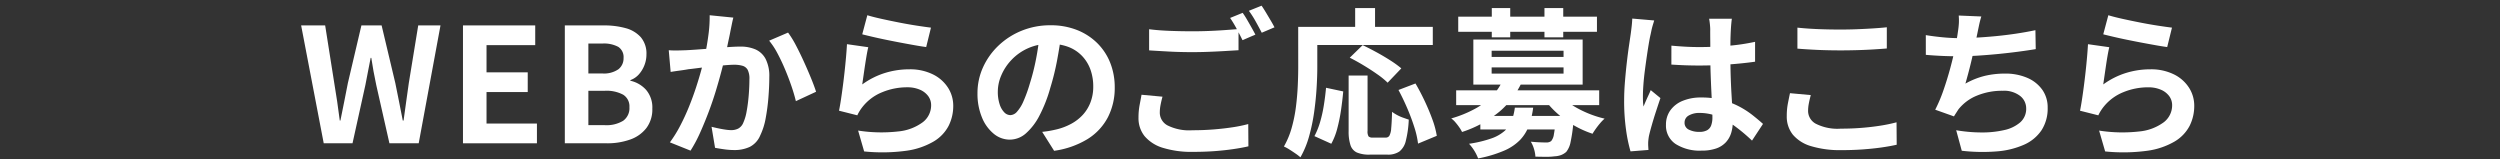
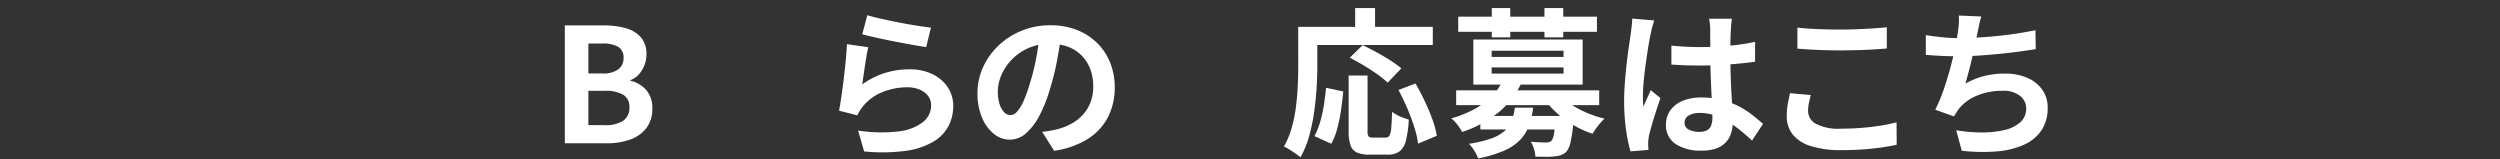
<svg xmlns="http://www.w3.org/2000/svg" width="440" height="28" viewBox="0 0 440 28">
  <rect x="0" y="0" width="440" height="28" fill="#333333" stroke="none" />
  <defs>
    <style>.a{fill:none;}.b{clip-path:url(#a);}.c{fill:#fff;}</style>
    <clipPath id="a">
      <rect class="a" width="333.187" height="26.88" transform="translate(0 0)" />
    </clipPath>
  </defs>
  <g transform="translate(-2522 -1116)">
    <rect class="a" width="440" height="28" transform="translate(2522 1116)" />
    <g transform="translate(2575 1117)">
      <g class="b">
-         <path class="c" d="M3.976,24.22,0,3.472H4.228l1.6,10.136q.279,1.625.518,3.276T6.8,20.216h.112q.336-1.68.672-3.332t.644-3.276l2.38-10.136h3.556l2.408,10.136q.336,1.6.658,3.262t.658,3.346h.14q.224-1.68.462-3.332t.461-3.276L20.608,3.472h3.92L20.692,24.22H15.539L13.216,13.944q-.252-1.2-.476-2.394t-.392-2.366h-.112q-.225,1.176-.462,2.366t-.462,2.394L9.043,24.22Z" />
-         <path class="c" d="M28.484,24.22V3.472H41.2V6.944H32.628v4.788H39.88V15.2H32.628v5.544H41.5V24.22Z" />
        <path class="c" d="M46.409,24.22V3.472H53.27a14.155,14.155,0,0,1,3.822.476,5.472,5.472,0,0,1,2.688,1.6A4.437,4.437,0,0,1,60.774,8.6a5.149,5.149,0,0,1-.35,1.862,5.3,5.3,0,0,1-.967,1.61A3.712,3.712,0,0,1,57.946,13.1v.112a5.212,5.212,0,0,1,2.771,1.61,4.743,4.743,0,0,1,1.093,3.29,5.446,5.446,0,0,1-1.05,3.43A6.181,6.181,0,0,1,57.9,23.562a11.932,11.932,0,0,1-4.1.658Zm4.144-12.292H52.99a4.455,4.455,0,0,0,2.856-.742,2.434,2.434,0,0,0,.9-1.974,2.144,2.144,0,0,0-.923-1.96,5.306,5.306,0,0,0-2.8-.588H50.553Zm0,9.1h2.885a5.646,5.646,0,0,0,3.234-.77,2.718,2.718,0,0,0,1.106-2.394,2.4,2.4,0,0,0-1.106-2.2,6.2,6.2,0,0,0-3.234-.686H50.553Z" />
-         <path class="c" d="M64.7,7.841c.5.038,1,.051,1.484.042s.989-.024,1.512-.042q.672-.029,1.666-.1t2.1-.154q1.107-.084,2.226-.182c.746-.066,1.438-.116,2.073-.154S76.918,7.2,77.329,7.2a6.545,6.545,0,0,1,2.618.49,3.722,3.722,0,0,1,1.792,1.666,6.551,6.551,0,0,1,.658,3.192q0,1.653-.154,3.584a34.677,34.677,0,0,1-.489,3.7,11.568,11.568,0,0,1-.953,3,3.954,3.954,0,0,1-1.834,2.016,6.3,6.3,0,0,1-2.758.56,12.588,12.588,0,0,1-1.722-.126q-.909-.126-1.638-.266l-.616-3.7c.373.093.78.187,1.218.28s.858.168,1.26.224a7.334,7.334,0,0,0,.967.084,2.723,2.723,0,0,0,1.231-.266,1.993,1.993,0,0,0,.868-.938,8.406,8.406,0,0,0,.63-2.1q.239-1.289.364-2.786t.126-2.87a3.418,3.418,0,0,0-.307-1.652,1.525,1.525,0,0,0-.91-.714,5.282,5.282,0,0,0-1.5-.182q-.617,0-1.722.1t-2.338.224q-1.231.126-2.31.266t-1.666.2c-.391.075-.9.154-1.526.238s-1.152.163-1.582.238ZM76.069,2.1q-.141.533-.266,1.162t-.238,1.162c-.075.411-.168.872-.28,1.386s-.219,1.026-.322,1.54-.209,1.012-.323,1.5q-.277,1.2-.7,2.8t-.98,3.43q-.56,1.834-1.26,3.682t-1.484,3.6a24.23,24.23,0,0,1-1.68,3.15L64.9,24.053A21.788,21.788,0,0,0,66.731,21.1q.855-1.638,1.554-3.374t1.246-3.416q.546-1.68.938-3.136t.617-2.492q.392-1.9.615-3.668a23.206,23.206,0,0,0,.2-3.332ZM85.7,4.733a17.063,17.063,0,0,1,1.387,2.254q.713,1.358,1.4,2.87t1.26,2.912q.574,1.4.882,2.38L87.073,16.8q-.279-1.176-.77-2.618t-1.12-2.94q-.628-1.5-1.343-2.842a12.8,12.8,0,0,0-1.471-2.24Z" />
        <path class="c" d="M99.818,7.308q-.141.56-.293,1.442c-.1.588-.2,1.2-.295,1.834s-.182,1.242-.266,1.82-.154,1.064-.21,1.456a13.765,13.765,0,0,1,3.99-2.016,14.4,14.4,0,0,1,4.27-.644,9.07,9.07,0,0,1,4.2.9,6.6,6.6,0,0,1,2.647,2.352,5.872,5.872,0,0,1,.91,3.164,7.781,7.781,0,0,1-.812,3.528,6.967,6.967,0,0,1-2.661,2.772,13.052,13.052,0,0,1-4.843,1.624,31.411,31.411,0,0,1-7.365.112L98.027,21.98a26.424,26.424,0,0,0,7.056.154,8.61,8.61,0,0,0,4.325-1.624,3.737,3.737,0,0,0,1.471-2.982,2.668,2.668,0,0,0-.533-1.638,3.521,3.521,0,0,0-1.483-1.12,5.463,5.463,0,0,0-2.156-.406,11.4,11.4,0,0,0-4.411.854,8.367,8.367,0,0,0-3.976,3.276,7.421,7.421,0,0,0-.434.8l-3.219-.812q.168-.812.336-1.918t.335-2.38c.113-.849.214-1.7.308-2.562s.178-1.708.252-2.548.131-1.6.168-2.3ZM99.65,1.68q1.008.309,2.521.644t3.164.658q1.65.322,3.122.546t2.393.336l-.84,3.416c-.559-.074-1.237-.182-2.03-.322s-1.633-.294-2.519-.462-1.76-.34-2.619-.518-1.642-.35-2.352-.518-1.287-.308-1.736-.42Z" />
        <path class="c" d="M133.785,5.04q-.279,2.129-.728,4.536a43.905,43.905,0,0,1-1.2,4.872,24.91,24.91,0,0,1-1.9,4.872,10.653,10.653,0,0,1-2.393,3.15,4.3,4.3,0,0,1-2.842,1.106,4.435,4.435,0,0,1-2.843-1.05,7.167,7.167,0,0,1-2.071-2.9,10.822,10.822,0,0,1-.771-4.2,10.945,10.945,0,0,1,.981-4.592,12.2,12.2,0,0,1,2.73-3.822A12.949,12.949,0,0,1,126.828,4.4a13.282,13.282,0,0,1,5.054-.952,12.465,12.465,0,0,1,4.69.84,10.55,10.55,0,0,1,3.569,2.324,10.1,10.1,0,0,1,2.269,3.472,11.611,11.611,0,0,1,.783,4.284,11.281,11.281,0,0,1-1.2,5.264,9.953,9.953,0,0,1-3.57,3.836,15.305,15.305,0,0,1-5.9,2.072l-2.1-3.332q.812-.084,1.427-.2t1.176-.252a10.628,10.628,0,0,0,2.506-.966,7.828,7.828,0,0,0,2.031-1.568,6.874,6.874,0,0,0,1.358-2.2,7.6,7.6,0,0,0,.49-2.772,8.714,8.714,0,0,0-.5-3.024,6.825,6.825,0,0,0-1.484-2.394,6.568,6.568,0,0,0-2.38-1.568,8.823,8.823,0,0,0-3.22-.546,9.073,9.073,0,0,0-6.832,2.856,9.037,9.037,0,0,0-1.778,2.716,7.249,7.249,0,0,0-.6,2.772,7,7,0,0,0,.336,2.338,3.553,3.553,0,0,0,.826,1.4,1.511,1.511,0,0,0,1.051.462,1.634,1.634,0,0,0,1.162-.6,6.709,6.709,0,0,0,1.133-1.834,24.76,24.76,0,0,0,1.121-3.108,38.367,38.367,0,0,0,1.092-4.312,43.857,43.857,0,0,0,.644-4.48Z" />
-         <path class="c" d="M151.6,16.016q-.2.729-.336,1.428a7.08,7.08,0,0,0-.14,1.4,2.55,2.55,0,0,0,1.358,2.226,8.525,8.525,0,0,0,4.382.854q1.9,0,3.682-.14t3.346-.378a24.831,24.831,0,0,0,2.8-.574l.028,3.92q-1.2.279-2.731.5t-3.275.35q-1.75.126-3.71.126a17.047,17.047,0,0,1-5.349-.714,6.764,6.764,0,0,1-3.2-2.044,5.016,5.016,0,0,1-1.078-3.262,11.9,11.9,0,0,1,.195-2.226q.2-1.021.336-1.806ZM149.244,4.144q1.54.2,3.473.28t4.144.084q1.4,0,2.856-.056t2.828-.154q1.371-.1,2.435-.182V7.84q-.979.057-2.365.14t-2.885.14q-1.5.057-2.841.056-2.184,0-4.061-.1t-3.584-.21ZM165.709,1.26q.363.5.769,1.2t.8,1.4q.392.7.672,1.232l-2.268.98c-.281-.578-.62-1.241-1.023-1.988A20.6,20.6,0,0,0,163.5,2.156ZM169.041,0q.363.532.783,1.232t.826,1.386q.408.687.659,1.19l-2.241.952q-.447-.867-1.063-1.974A16.868,16.868,0,0,0,166.8.9Z" />
        <path class="c" d="M175.483,3.724h3.361V10.78q0,1.708-.127,3.766t-.434,4.228a32.44,32.44,0,0,1-.882,4.214,16.053,16.053,0,0,1-1.526,3.7,8.4,8.4,0,0,0-.854-.658q-.544-.378-1.1-.728a7.226,7.226,0,0,0-.953-.518,14.46,14.46,0,0,0,1.373-3.3,25.46,25.46,0,0,0,.742-3.668q.237-1.877.321-3.682t.084-3.346Zm1.568,0h22.121V6.916H177.051Zm3.332,10.724,3.025.644q-.141,1.6-.392,3.3a29.034,29.034,0,0,1-.659,3.234,11.5,11.5,0,0,1-1.049,2.674L178.34,22.96a13.066,13.066,0,0,0,.994-2.464,23.757,23.757,0,0,0,.658-2.94q.252-1.568.391-3.108m3.976-2.156h3.332v9.744a1.65,1.65,0,0,0,.182.98,1.023,1.023,0,0,0,.742.2h2.268a.734.734,0,0,0,.644-.322,3.1,3.1,0,0,0,.323-1.3q.1-.979.154-2.912a6.661,6.661,0,0,0,.881.56,7.307,7.307,0,0,0,1.078.476q.561.2.98.336a18.382,18.382,0,0,1-.517,3.724,3.36,3.36,0,0,1-1.135,1.89,3.53,3.53,0,0,1-2.1.546h-3.107a5.487,5.487,0,0,1-2.283-.378,2.141,2.141,0,0,1-1.119-1.3,7.675,7.675,0,0,1-.323-2.464Zm.2-3.136,2.268-2.212q1.119.531,2.407,1.232T191.7,9.632a18.209,18.209,0,0,1,1.932,1.4l-2.407,2.52a13.951,13.951,0,0,0-1.806-1.47q-1.134-.8-2.408-1.568t-2.45-1.358M185.508.42h3.5V5.544h-3.5Zm7.615,14.42,3-1.148q.841,1.428,1.625,3.094t1.358,3.248a15.343,15.343,0,0,1,.769,2.87l-3.3,1.372a15.434,15.434,0,0,0-.657-2.9q-.519-1.638-1.246-3.332t-1.541-3.206" />
        <path class="c" d="M211.461,13.188l3.276.5a15.268,15.268,0,0,1-3.809,4.942,20.187,20.187,0,0,1-6.607,3.6,5.585,5.585,0,0,0-.491-.826,10.5,10.5,0,0,0-.7-.9,3.734,3.734,0,0,0-.715-.658,20.43,20.43,0,0,0,4.355-1.792,12.307,12.307,0,0,0,2.954-2.282,9.38,9.38,0,0,0,1.736-2.59M203.285,14.9h25.172v2.6H203.285Zm.364-12.964h24.416v2.66H203.649Zm9.968,16.016h3.219a14.435,14.435,0,0,1-.742,3.15,7.288,7.288,0,0,1-1.539,2.506,8.739,8.739,0,0,1-2.814,1.9,21.641,21.641,0,0,1-4.592,1.372,8.044,8.044,0,0,0-1.6-2.576,21.051,21.051,0,0,0,3.962-.952,6.976,6.976,0,0,0,2.338-1.344,4.689,4.689,0,0,0,1.218-1.792,10.413,10.413,0,0,0,.546-2.268M206.309,5.964h19.236v7.924H206.309Zm1.232,13.44h14.447v2.38H207.541Zm1.988-10.388h12.656V7.924H209.529Zm0,2.94h12.656V10.864H209.529ZM209.557.42H212.8V5.572h-3.248ZM220.813,19.4h3.164c-.02.56-.037.934-.057,1.12a27.832,27.832,0,0,1-.5,3.486,3.952,3.952,0,0,1-.756,1.722,2.991,2.991,0,0,1-.951.574,3.818,3.818,0,0,1-1.121.21,9.571,9.571,0,0,1-1.428.084q-.9,0-1.931-.028a5.747,5.747,0,0,0-.252-1.358,5.2,5.2,0,0,0-.561-1.274c.561.056,1.092.094,1.6.112s.878.028,1.121.028a1.333,1.333,0,0,0,.867-.252,2.342,2.342,0,0,0,.477-1.176,23.355,23.355,0,0,0,.336-2.884ZM218.825.42h3.305V5.572h-3.305ZM221.6,15.764a9.365,9.365,0,0,0,2.03,1.694,18.32,18.32,0,0,0,2.73,1.428,18.44,18.44,0,0,0,3.052.994,6.859,6.859,0,0,0-.77.784q-.407.477-.756.966t-.6.91a17.358,17.358,0,0,1-3.178-1.414,17.493,17.493,0,0,1-2.857-2.016,15.887,15.887,0,0,1-2.253-2.394Z" />
        <path class="c" d="M238.142,2.6c-.056.187-.136.448-.238.784s-.187.663-.252.98-.117.56-.154.728q-.141.588-.309,1.582t-.349,2.24q-.182,1.246-.35,2.548t-.252,2.464q-.084,1.162-.084,2c0,.28,0,.583.014.91a5.4,5.4,0,0,0,.1.91q.195-.5.406-.98t.433-.952q.225-.475.42-.952l1.709,1.4q-.391,1.148-.8,2.408t-.728,2.38q-.322,1.12-.49,1.876c-.038.187-.07.411-.1.672s-.041.476-.041.644c0,.149,0,.331.014.546s.023.415.042.6l-3.164.252a26.838,26.838,0,0,1-.784-3.794,36.1,36.1,0,0,1-.336-5.166q0-1.568.14-3.29t.322-3.318q.183-1.6.377-2.926T234,5.012c.056-.392.111-.835.168-1.33s.093-.966.111-1.414ZM251.806,2.3c-.038.261-.07.551-.1.868s-.052.635-.07.952q-.028.448-.056,1.2c-.02.5-.028,1.069-.028,1.694V8.988q0,1.9.055,3.57t.141,3.08q.084,1.414.154,2.59t.07,2.184a6.618,6.618,0,0,1-.294,2.016,4.288,4.288,0,0,1-.938,1.624,4.183,4.183,0,0,1-1.694,1.078,7.607,7.607,0,0,1-2.562.378,7.888,7.888,0,0,1-4.592-1.176,3.879,3.879,0,0,1-1.68-3.388,4.255,4.255,0,0,1,.756-2.506,4.923,4.923,0,0,1,2.156-1.68,8.323,8.323,0,0,1,3.3-.6,14.432,14.432,0,0,1,3.612.42,14.052,14.052,0,0,1,2.968,1.12,15.387,15.387,0,0,1,2.394,1.526q1.05.827,1.89,1.582l-1.933,2.94a30.54,30.54,0,0,0-3.107-2.6,13.763,13.763,0,0,0-3.01-1.68,8.4,8.4,0,0,0-3.094-.588,3.674,3.674,0,0,0-1.918.448,1.4,1.4,0,0,0-.742,1.26,1.3,1.3,0,0,0,.756,1.232,3.979,3.979,0,0,0,1.848.392,2.725,2.725,0,0,0,1.372-.294,1.617,1.617,0,0,0,.714-.868,4.05,4.05,0,0,0,.21-1.386q0-.728-.056-1.9t-.126-2.632q-.07-1.455-.126-3.038t-.057-3.094q0-1.6-.013-2.9T248,4.144c0-.205-.02-.494-.057-.868s-.084-.7-.139-.98Zm-10.64,4.732q1.2.113,2.422.182t2.478.07q2.576,0,5.123-.224a36.652,36.652,0,0,0,4.705-.7v3.5q-2.186.309-4.732.49t-5.1.182q-1.233,0-2.451-.042c-.811-.028-1.629-.07-2.449-.126Z" />
        <path class="c" d="M265.7,15.736q-.2.728-.336,1.428a7.074,7.074,0,0,0-.141,1.4,2.566,2.566,0,0,0,1.357,2.212,8.424,8.424,0,0,0,4.383.868q1.9,0,3.668-.14t3.346-.392a26.816,26.816,0,0,0,2.814-.588l.028,3.948q-1.233.279-2.744.49t-3.262.336q-1.749.126-3.71.126a17.548,17.548,0,0,1-5.348-.7,6.593,6.593,0,0,1-3.22-2.03,5.059,5.059,0,0,1-1.064-3.262,11.751,11.751,0,0,1,.2-2.24q.2-1.008.366-1.792ZM263.345,3.864q1.539.168,3.472.252t4.144.084q1.371,0,2.842-.056T276.645,4q1.371-.084,2.435-.2V7.532q-.978.084-2.365.168t-2.885.126q-1.5.042-2.841.042-2.184,0-4.06-.084t-3.584-.224Z" />
        <path class="c" d="M285.942,5.18q1.343.225,2.912.378t2.882.154q1.346,0,2.956-.084t3.4-.252q1.791-.168,3.6-.434t3.541-.63l.056,3.332q-1.344.225-3.038.448t-3.542.406q-1.848.182-3.641.294t-3.3.112q-1.625,0-3.094-.07t-2.729-.182ZM295.713,1.9q-.225.727-.378,1.442c-.1.476-.2.948-.294,1.414q-.141.672-.322,1.54t-.393,1.834c-.138.644-.289,1.293-.447,1.946s-.322,1.293-.49,1.918-.326,1.2-.477,1.722a13.518,13.518,0,0,1,3.389-1.358,15.131,15.131,0,0,1,3.557-.406,9.638,9.638,0,0,1,3.96.756,6.207,6.207,0,0,1,2.633,2.1,5.345,5.345,0,0,1,.938,3.136,7.036,7.036,0,0,1-1.078,3.976,7.218,7.218,0,0,1-3.08,2.548,14.526,14.526,0,0,1-4.788,1.176,31.474,31.474,0,0,1-6.173-.112l-.981-3.612a26.6,26.6,0,0,0,4.494.392,17.138,17.138,0,0,0,3.961-.42,6.345,6.345,0,0,0,2.815-1.358,3.161,3.161,0,0,0,1.05-2.478,2.77,2.77,0,0,0-1.064-2.17,4.66,4.66,0,0,0-3.107-.91,11.57,11.57,0,0,0-4.467.84,7.994,7.994,0,0,0-3.29,2.436c-.131.206-.257.4-.378.588s-.257.4-.406.644l-3.3-1.176a26.278,26.278,0,0,0,1.456-3.444q.67-1.932,1.2-3.892t.868-3.654q.336-1.694.476-2.758a14.392,14.392,0,0,0,.168-1.526,10.225,10.225,0,0,0-.029-1.3Z" />
-         <path class="c" d="M318.236,7.308c-.094.373-.191.854-.295,1.442s-.2,1.2-.293,1.834-.183,1.242-.267,1.82-.153,1.064-.209,1.456a13.765,13.765,0,0,1,3.99-2.016,14.4,14.4,0,0,1,4.269-.644,9.067,9.067,0,0,1,4.2.9,6.593,6.593,0,0,1,2.646,2.352,5.855,5.855,0,0,1,.91,3.164,7.781,7.781,0,0,1-.811,3.528,6.974,6.974,0,0,1-2.661,2.772,13.045,13.045,0,0,1-4.844,1.624,31.4,31.4,0,0,1-7.364.112l-1.064-3.668a26.432,26.432,0,0,0,7.057.154,8.614,8.614,0,0,0,4.326-1.624,3.739,3.739,0,0,0,1.47-2.982,2.668,2.668,0,0,0-.533-1.638,3.518,3.518,0,0,0-1.484-1.12,5.462,5.462,0,0,0-2.155-.406,11.393,11.393,0,0,0-4.41.854,8.505,8.505,0,0,0-3.375,2.45,8.606,8.606,0,0,0-.6.826,7.093,7.093,0,0,0-.435.8l-3.219-.812q.166-.812.336-1.918t.336-2.38q.166-1.273.308-2.562t.252-2.548q.111-1.26.168-2.3Zm-.168-5.628q1.008.309,2.52.644t3.164.658q1.651.322,3.122.546t2.393.336l-.84,3.416q-.84-.111-2.029-.322t-2.52-.462q-1.33-.252-2.619-.518t-2.351-.518q-1.065-.252-1.736-.42Z" />
      </g>
    </g>
  </g>
</svg>